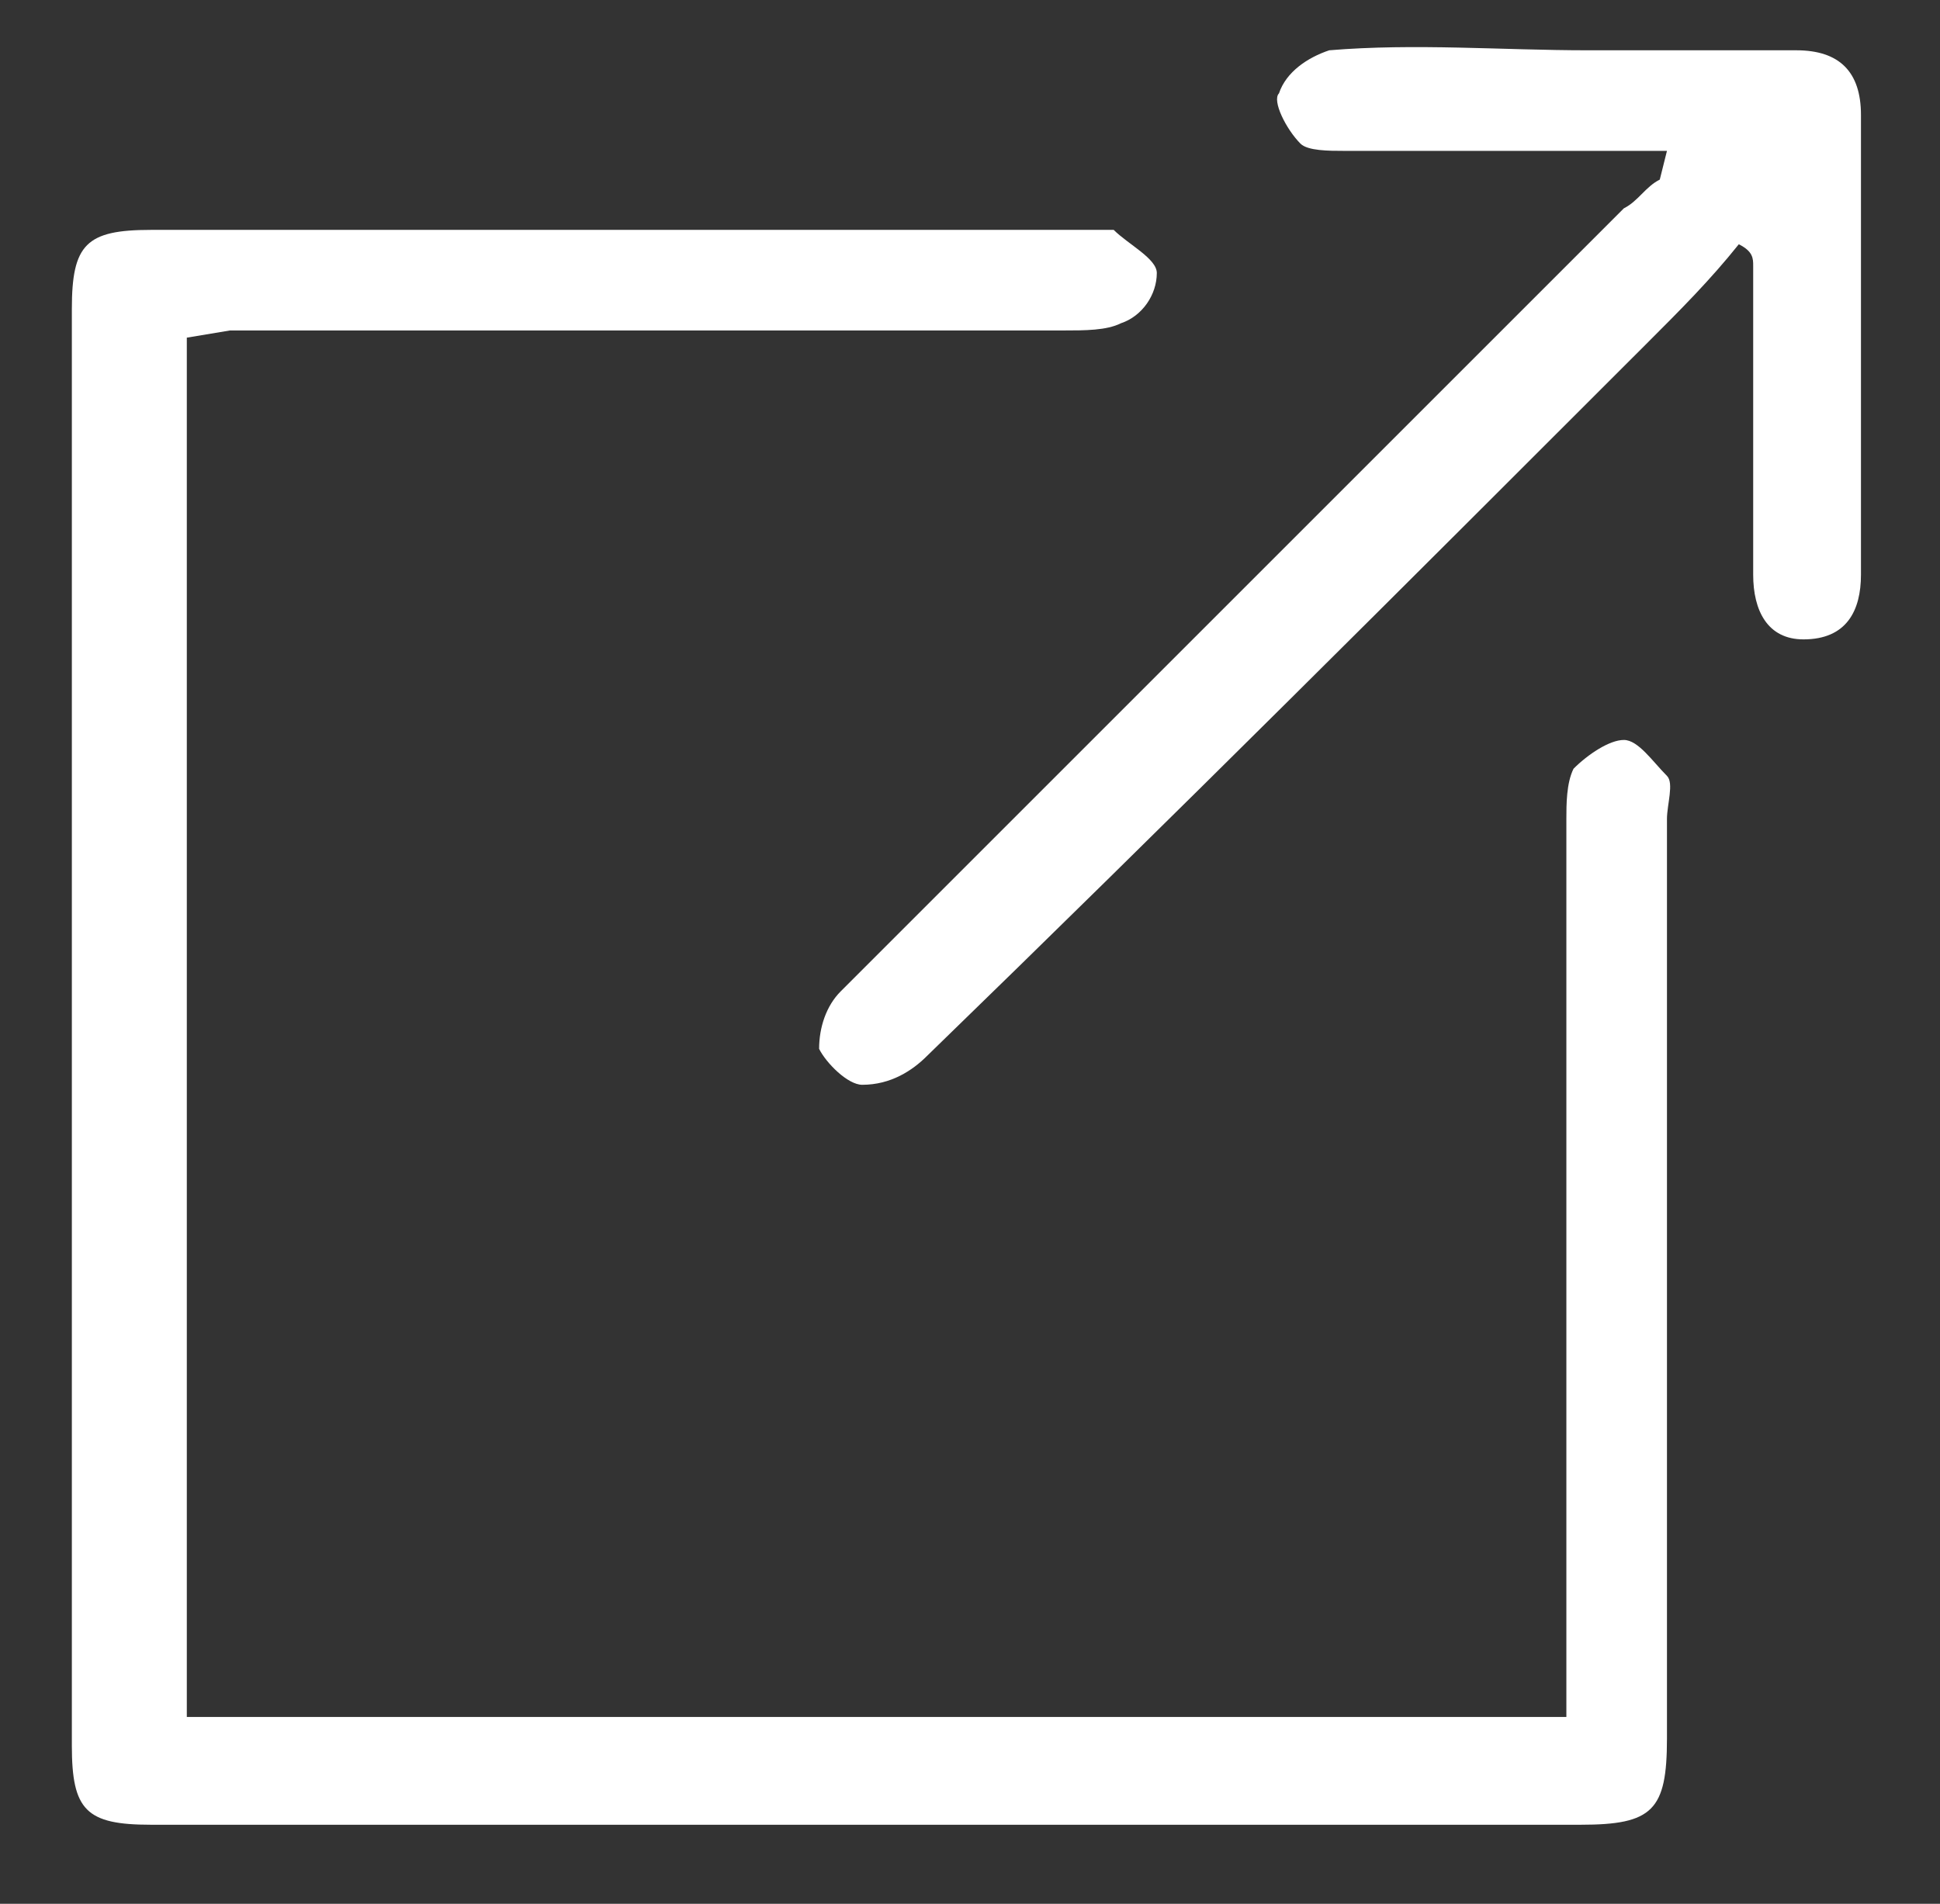
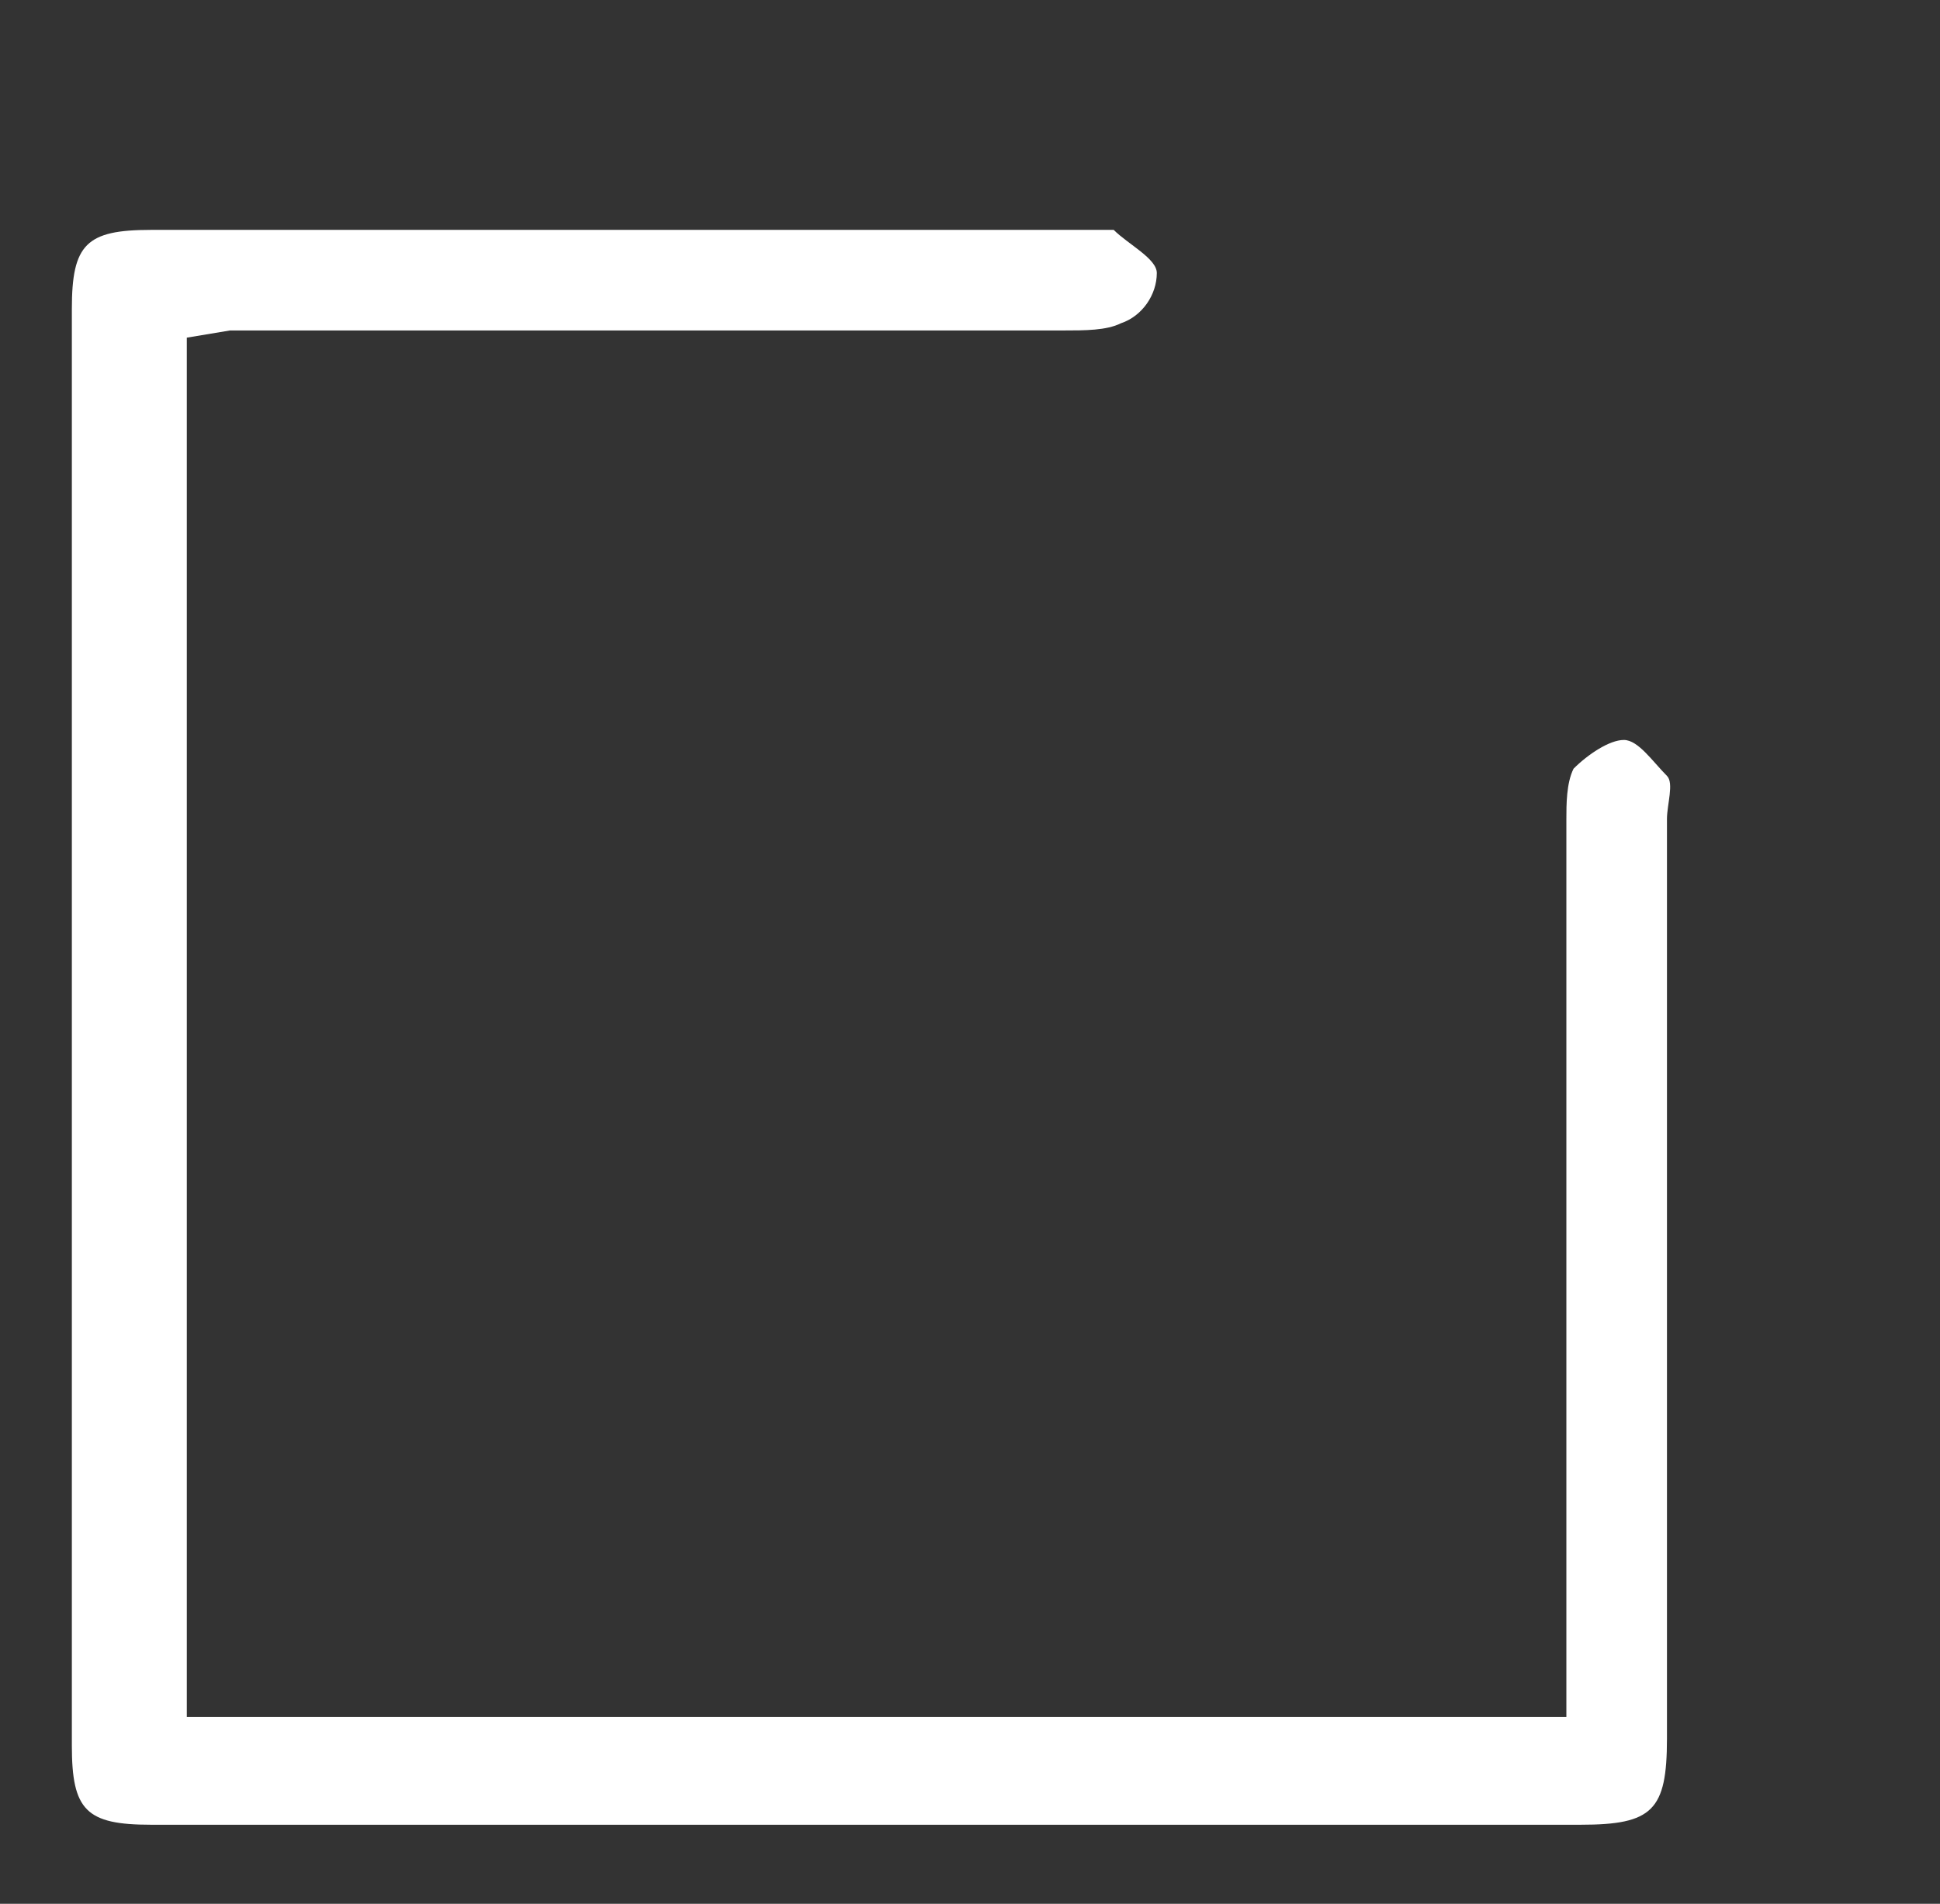
<svg xmlns="http://www.w3.org/2000/svg" version="1.1" id="Layer_1" x="0px" y="0px" viewBox="0 0 27 26.5" style="enable-background:new 0 0 27 26.5;" xml:space="preserve">
  <rect x="0" y="0" width="27" height="26.5" fill="#333333" stroke="none" />
  <style type="text/css">
	.st0{fill:none;}
	.st1{fill:#FFFFFF;}
</style>
-   <rect x="2219.4" y="644.2" class="st0" width="24.8" height="24.8" />
  <path id="Path_12109" class="st1" d="M2.6,4.7v19.2h19.2v-0.8c0-3.9,0-7.8,0-11.7c0-0.2,0-0.5,0.1-0.7c0.2-0.2,0.5-0.4,0.7-0.4  c0.2,0,0.4,0.3,0.6,0.5c0.1,0.1,0,0.4,0,0.6c0,4.3,0,8.5,0,12.8c0,1-0.2,1.2-1.2,1.2c-6.6,0-13.3,0-19.9,0c-0.9,0-1.1-0.2-1.1-1.1  c0-6.7,0-13.3,0-20c0-0.9,0.2-1.1,1.1-1.1c4.3,0,8.7,0,13,0c0.2,0,0.3,0,0.4,0c0.2,0.2,0.6,0.4,0.6,0.6c0,0.3-0.2,0.6-0.5,0.7  c-0.2,0.1-0.5,0.1-0.8,0.1c-3.9,0-7.7,0-11.6,0L2.6,4.7" />
-   <path id="Path_12110" class="st1" d="M23.2,2.1c-1.5,0-3,0-4.5,0c-0.2,0-0.5,0-0.6-0.1c-0.2-0.2-0.4-0.6-0.3-0.7  c0.1-0.3,0.4-0.5,0.7-0.6c1.2-0.1,2.4,0,3.6,0c1,0,1.9,0,2.9,0c0.6,0,0.9,0.3,0.9,0.9c0,2.1,0,4.3,0,6.4c0,0.5-0.2,0.9-0.8,0.9  c-0.5,0-0.7-0.4-0.7-0.9c0-1.4,0-2.9,0-4.3c0-0.1,0-0.2-0.2-0.3c-0.4,0.5-0.8,0.9-1.3,1.4c-3.3,3.3-6.6,6.6-10,9.9  c-0.2,0.2-0.5,0.4-0.9,0.4c-0.2,0-0.5-0.3-0.6-0.5c0-0.3,0.1-0.6,0.3-0.8c1.5-1.5,3-3,4.5-4.5c2.1-2.1,4.3-4.3,6.4-6.4  c0.2-0.1,0.3-0.3,0.5-0.4L23.2,2.1" />
</svg>